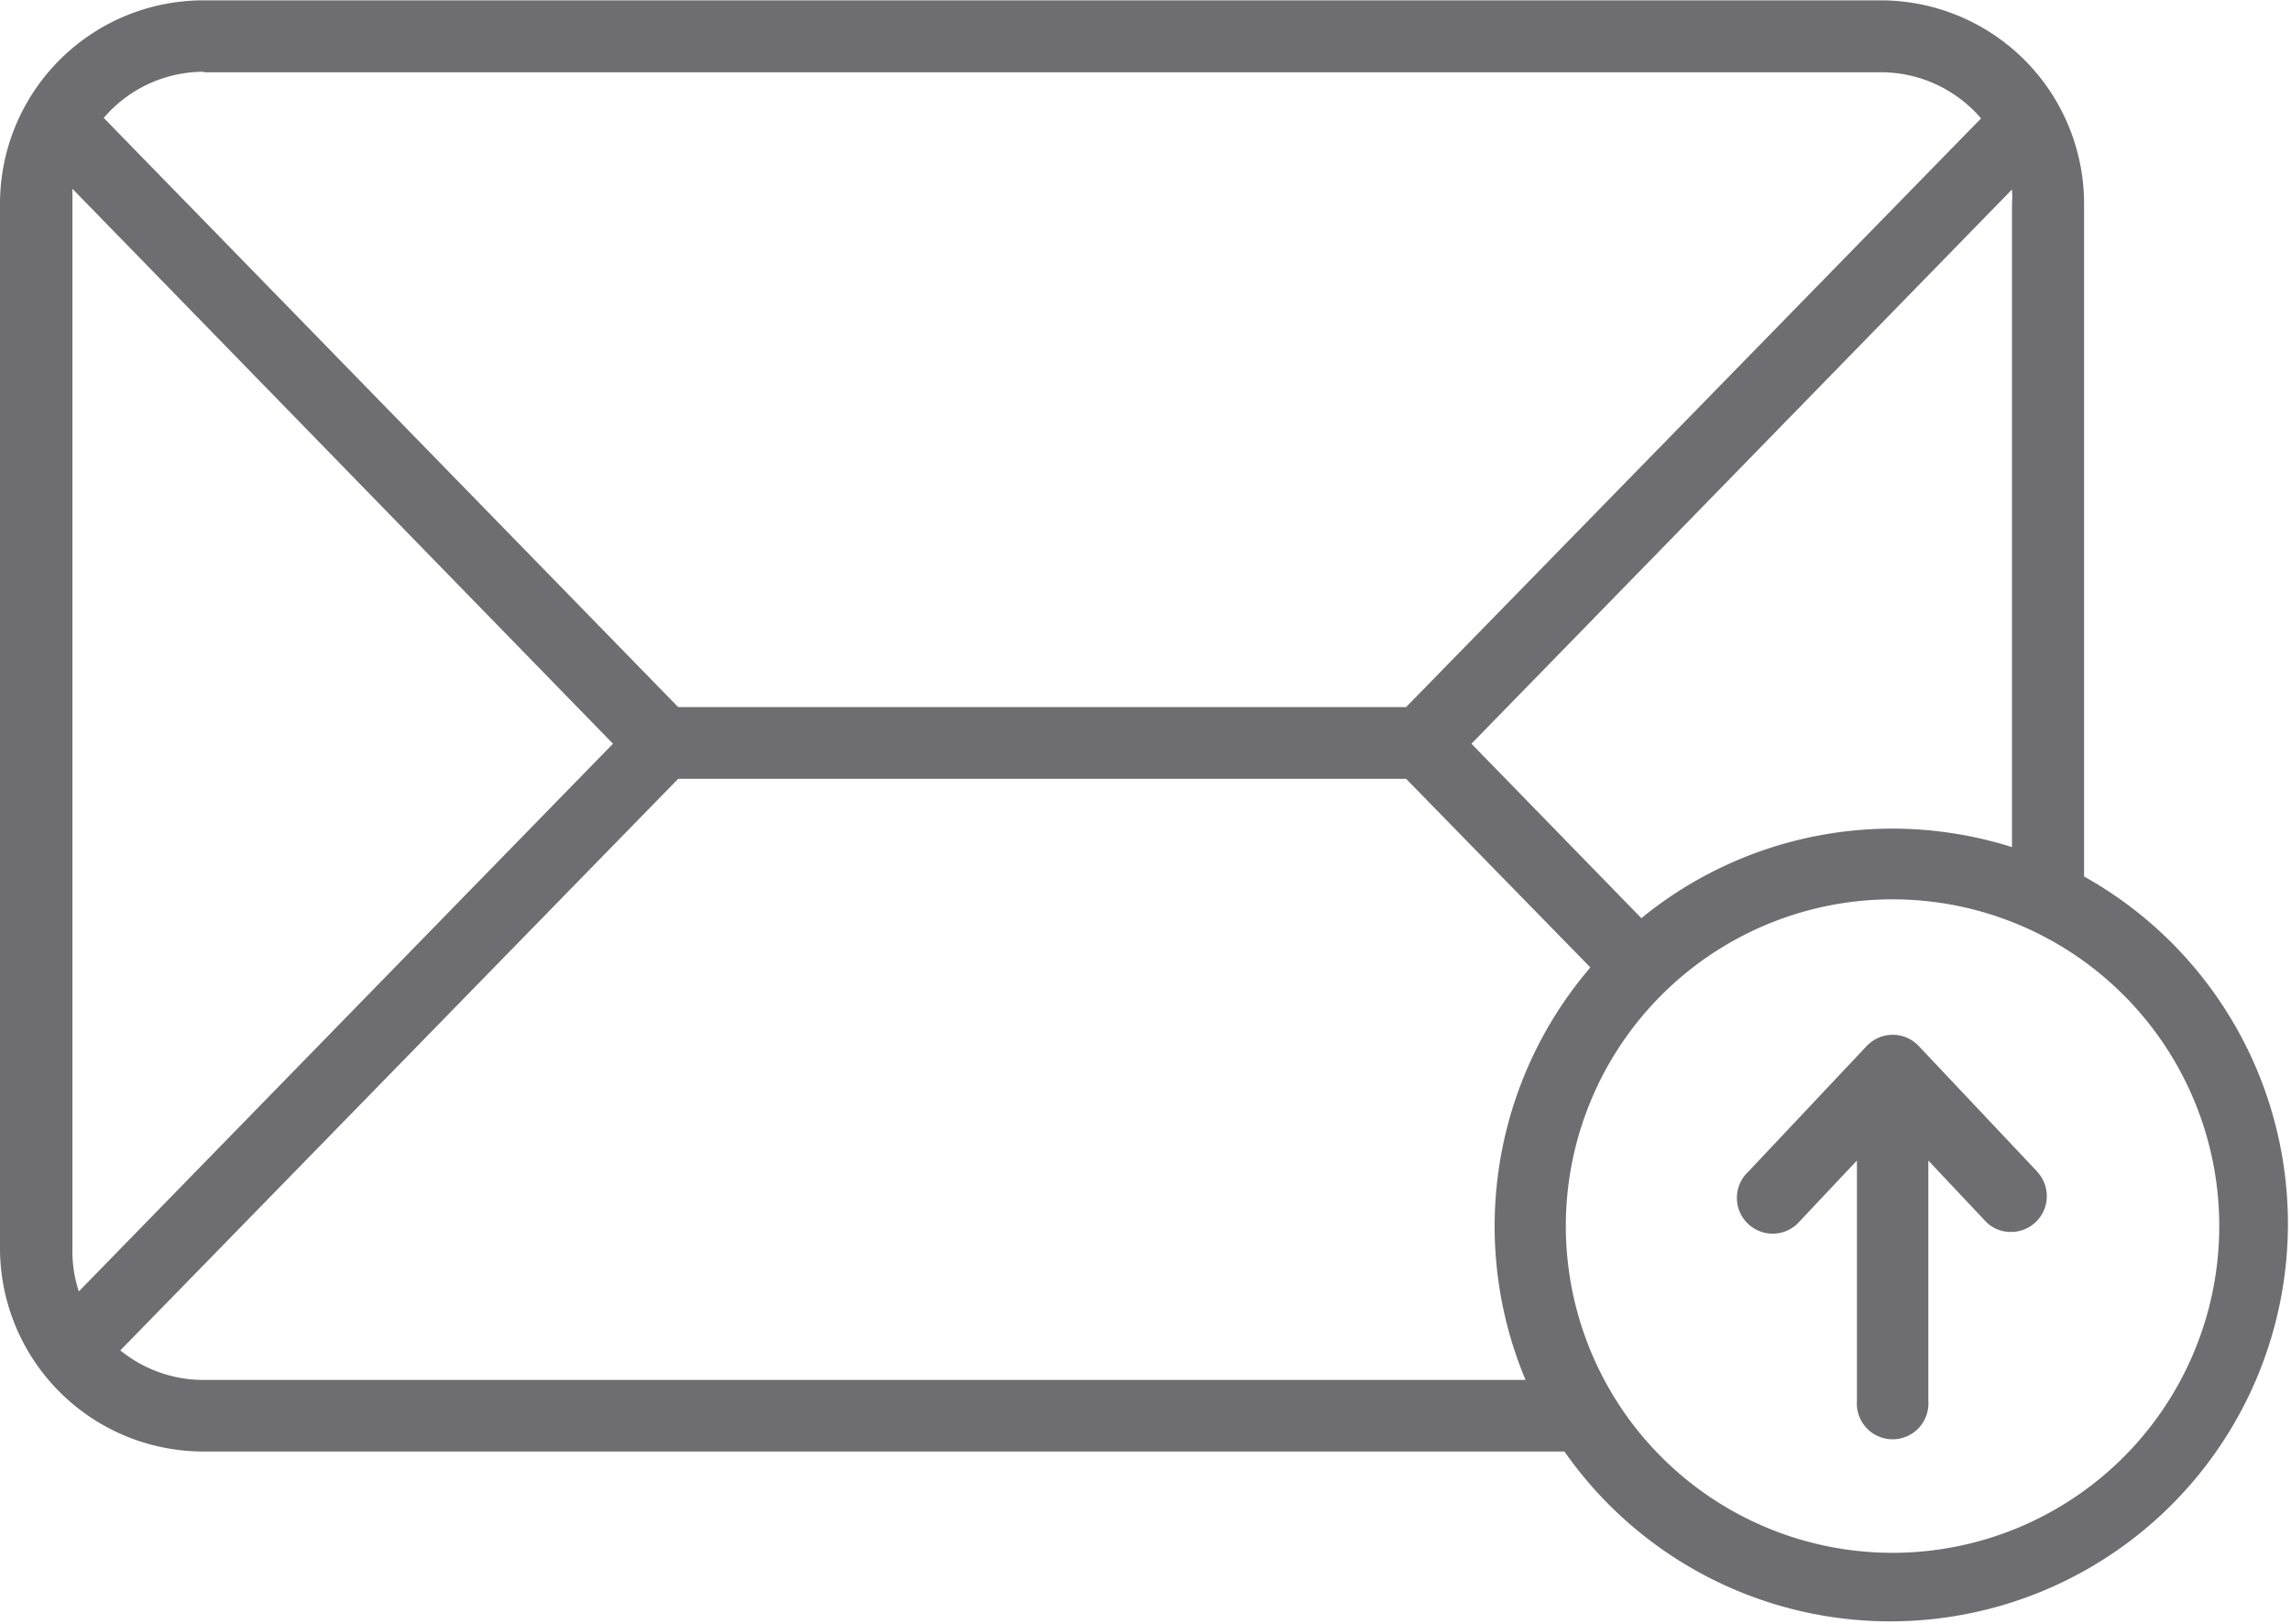
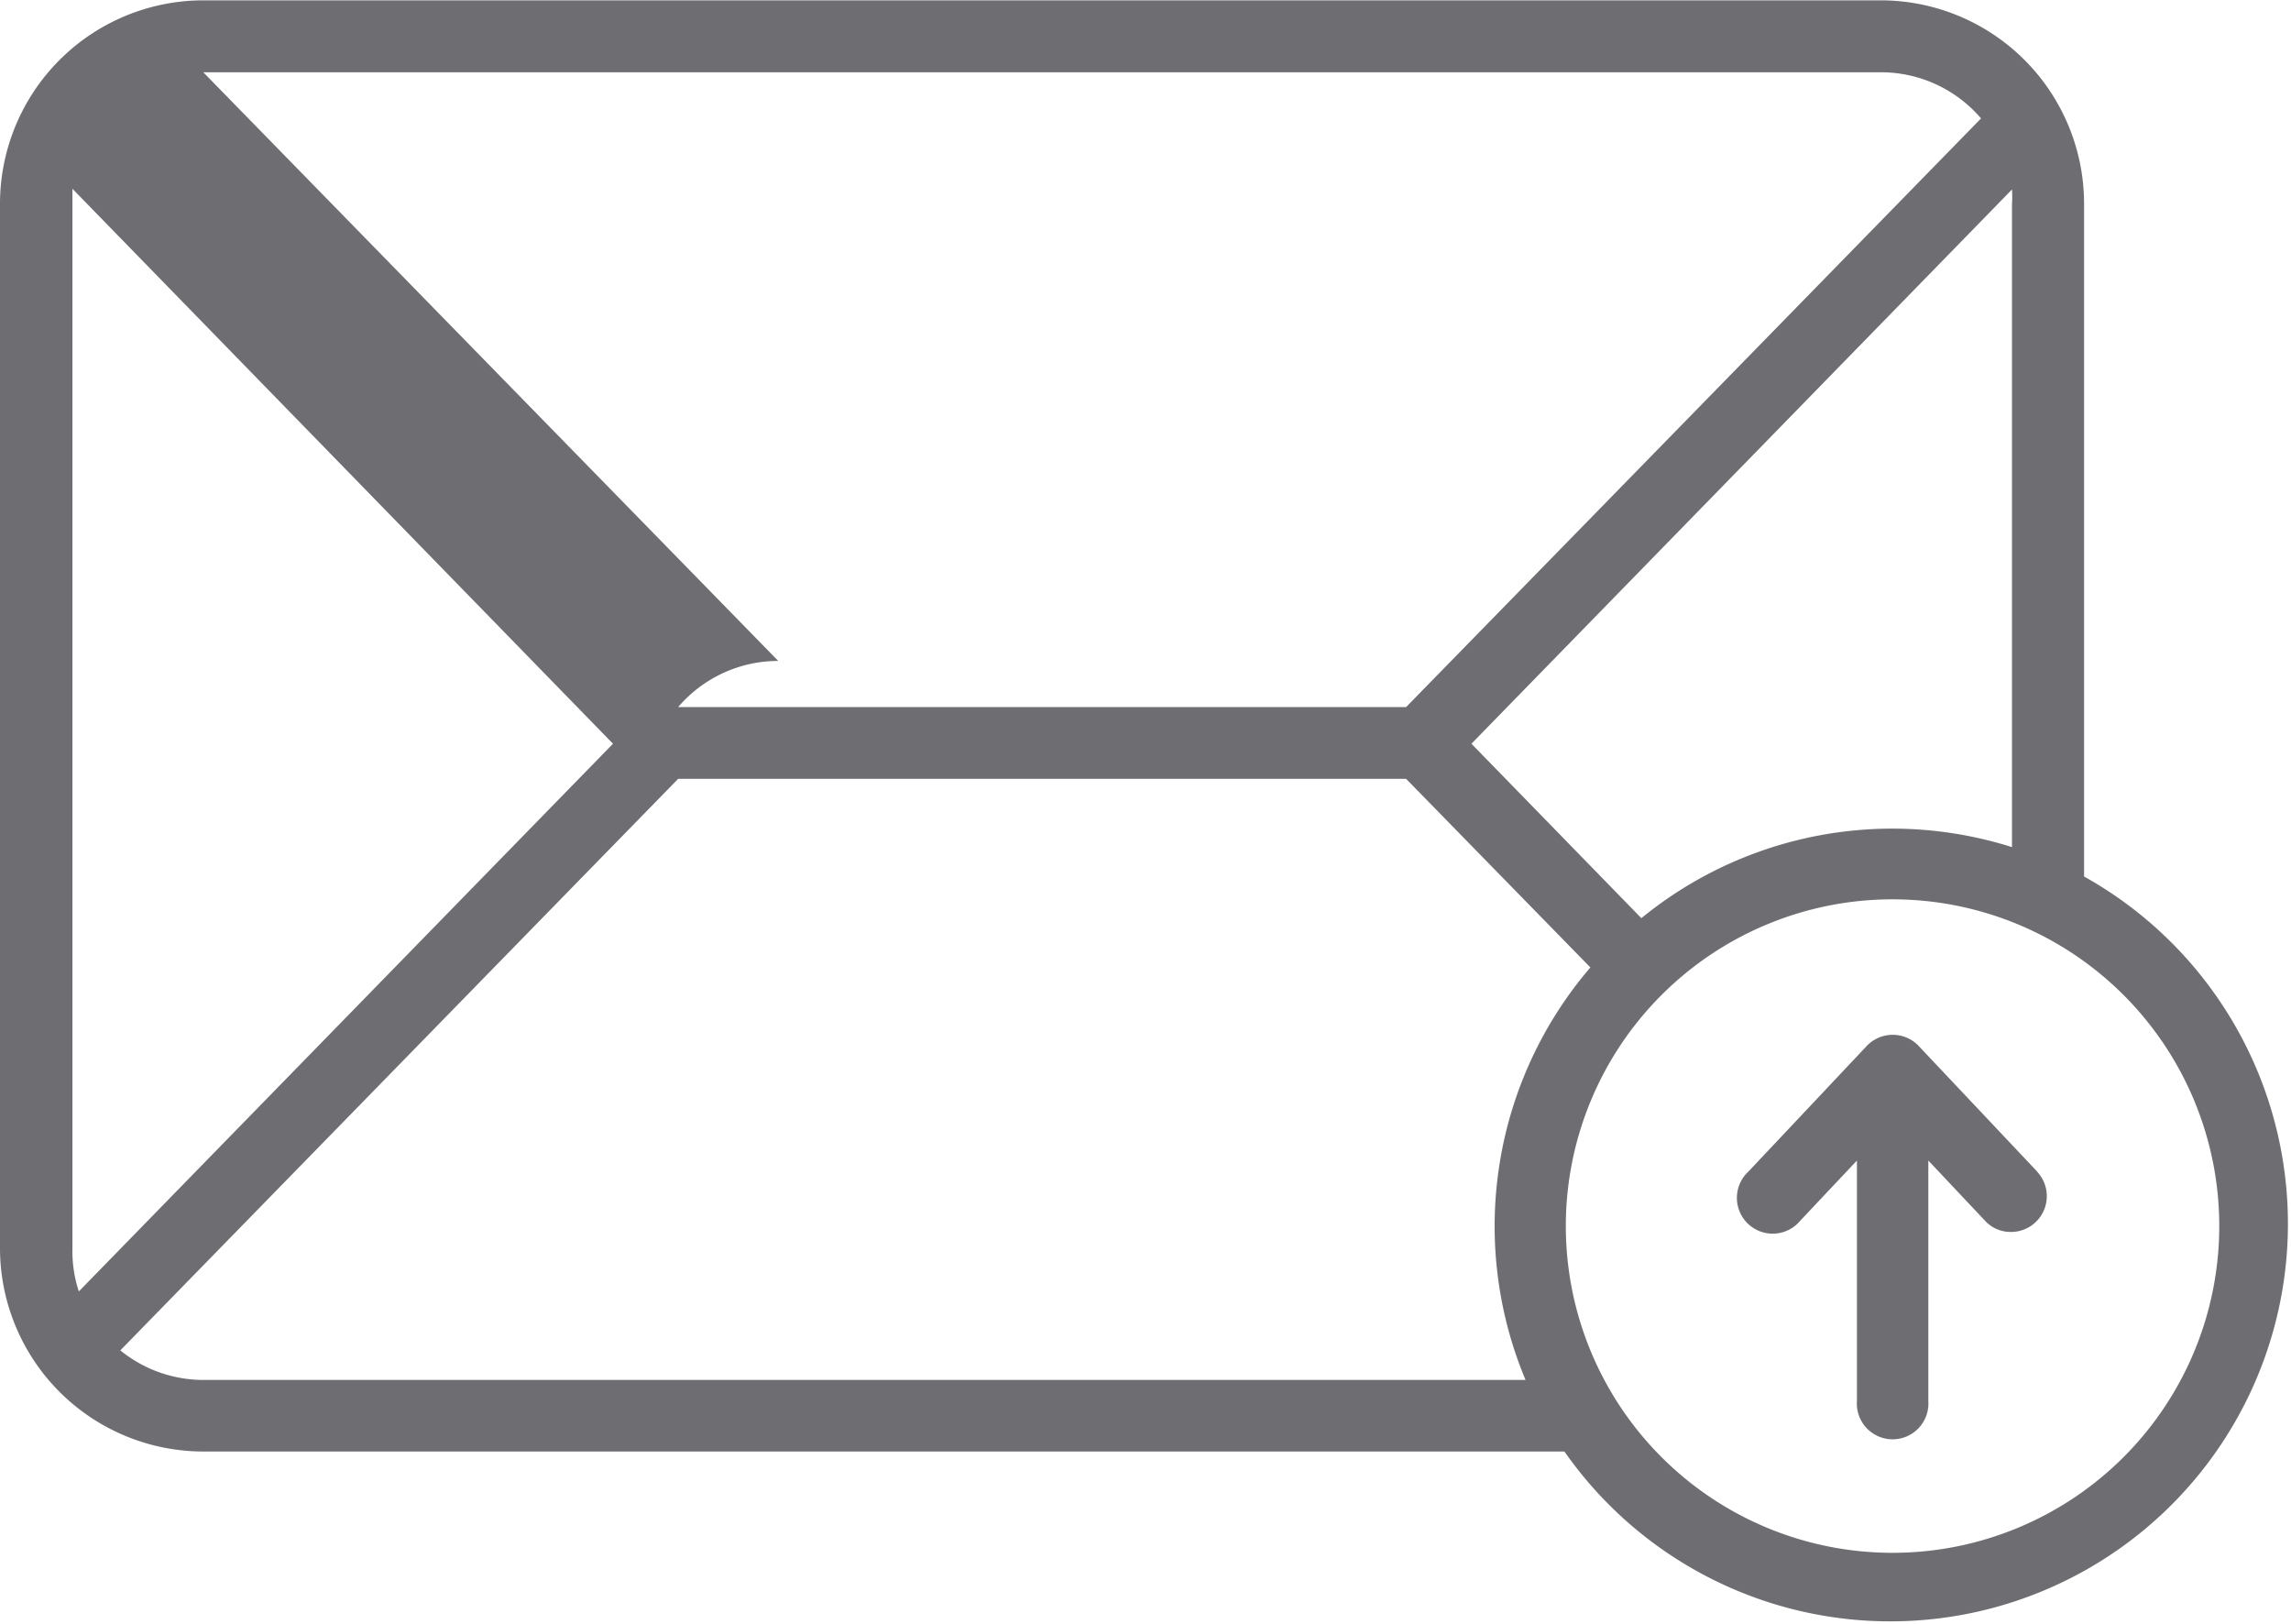
<svg xmlns="http://www.w3.org/2000/svg" width="13.253" height="9.396" viewBox="0 0 13.253 9.396">
-   <path id="Path_39643" data-name="Path 39643" d="M12.784,21.307a.207.207,0,0,1-.151.349.2.2,0,0,1-.15-.065l-.328-.348v1.391a.207.207,0,1,1-.413,0V21.243l-.328.348a.207.207,0,1,1-.3-.284l.685-.727a.207.207,0,0,1,.3,0l.686.727Zm-.836,2.205a1.89,1.89,0,1,0-1.89-1.89,1.89,1.89,0,0,0,1.89,1.89Zm-9.772-1a.762.762,0,0,1-.48-.171l3.227-3.306H9.134L10.2,20.126a2.3,2.3,0,0,0-.375,2.386ZM1.456,22l3.09-3.168L1.419,15.622c0,.029,0,.056,0,.085V21.75A.745.745,0,0,0,1.456,22Zm.72-7.052h9.705a.762.762,0,0,1,.579.267L9.134,18.62H4.923L1.6,15.212a.762.762,0,0,1,.579-.267Zm9.772,4.375a2.294,2.294,0,0,0-1.453.518l-.983-1.009,3.127-3.206a.67.67,0,0,1,0,.085v3.719a2.3,2.3,0,0,0-.695-.107Zm1.108.285v-3.9a1.177,1.177,0,0,0-1.176-1.176H2.176A1.177,1.177,0,0,0,1,15.706V21.75a1.177,1.177,0,0,0,1.176,1.176H10.05A2.3,2.3,0,1,0,13.056,19.6Z" transform="translate(-1 -14.53)" fill="#6e6d72" fill-rule="evenodd" />
+   <path id="Path_39643" data-name="Path 39643" d="M12.784,21.307a.207.207,0,0,1-.151.349.2.2,0,0,1-.15-.065l-.328-.348v1.391a.207.207,0,1,1-.413,0V21.243l-.328.348a.207.207,0,1,1-.3-.284l.685-.727a.207.207,0,0,1,.3,0l.686.727Zm-.836,2.205a1.89,1.89,0,1,0-1.89-1.89,1.89,1.89,0,0,0,1.89,1.89Zm-9.772-1a.762.762,0,0,1-.48-.171l3.227-3.306H9.134L10.2,20.126a2.3,2.3,0,0,0-.375,2.386ZM1.456,22l3.09-3.168L1.419,15.622c0,.029,0,.056,0,.085V21.75A.745.745,0,0,0,1.456,22Zm.72-7.052h9.705a.762.762,0,0,1,.579.267L9.134,18.62H4.923a.762.762,0,0,1,.579-.267Zm9.772,4.375a2.294,2.294,0,0,0-1.453.518l-.983-1.009,3.127-3.206a.67.67,0,0,1,0,.085v3.719a2.3,2.3,0,0,0-.695-.107Zm1.108.285v-3.9a1.177,1.177,0,0,0-1.176-1.176H2.176A1.177,1.177,0,0,0,1,15.706V21.75a1.177,1.177,0,0,0,1.176,1.176H10.05A2.3,2.3,0,1,0,13.056,19.6Z" transform="translate(-1 -14.53)" fill="#6e6d72" fill-rule="evenodd" />
</svg>